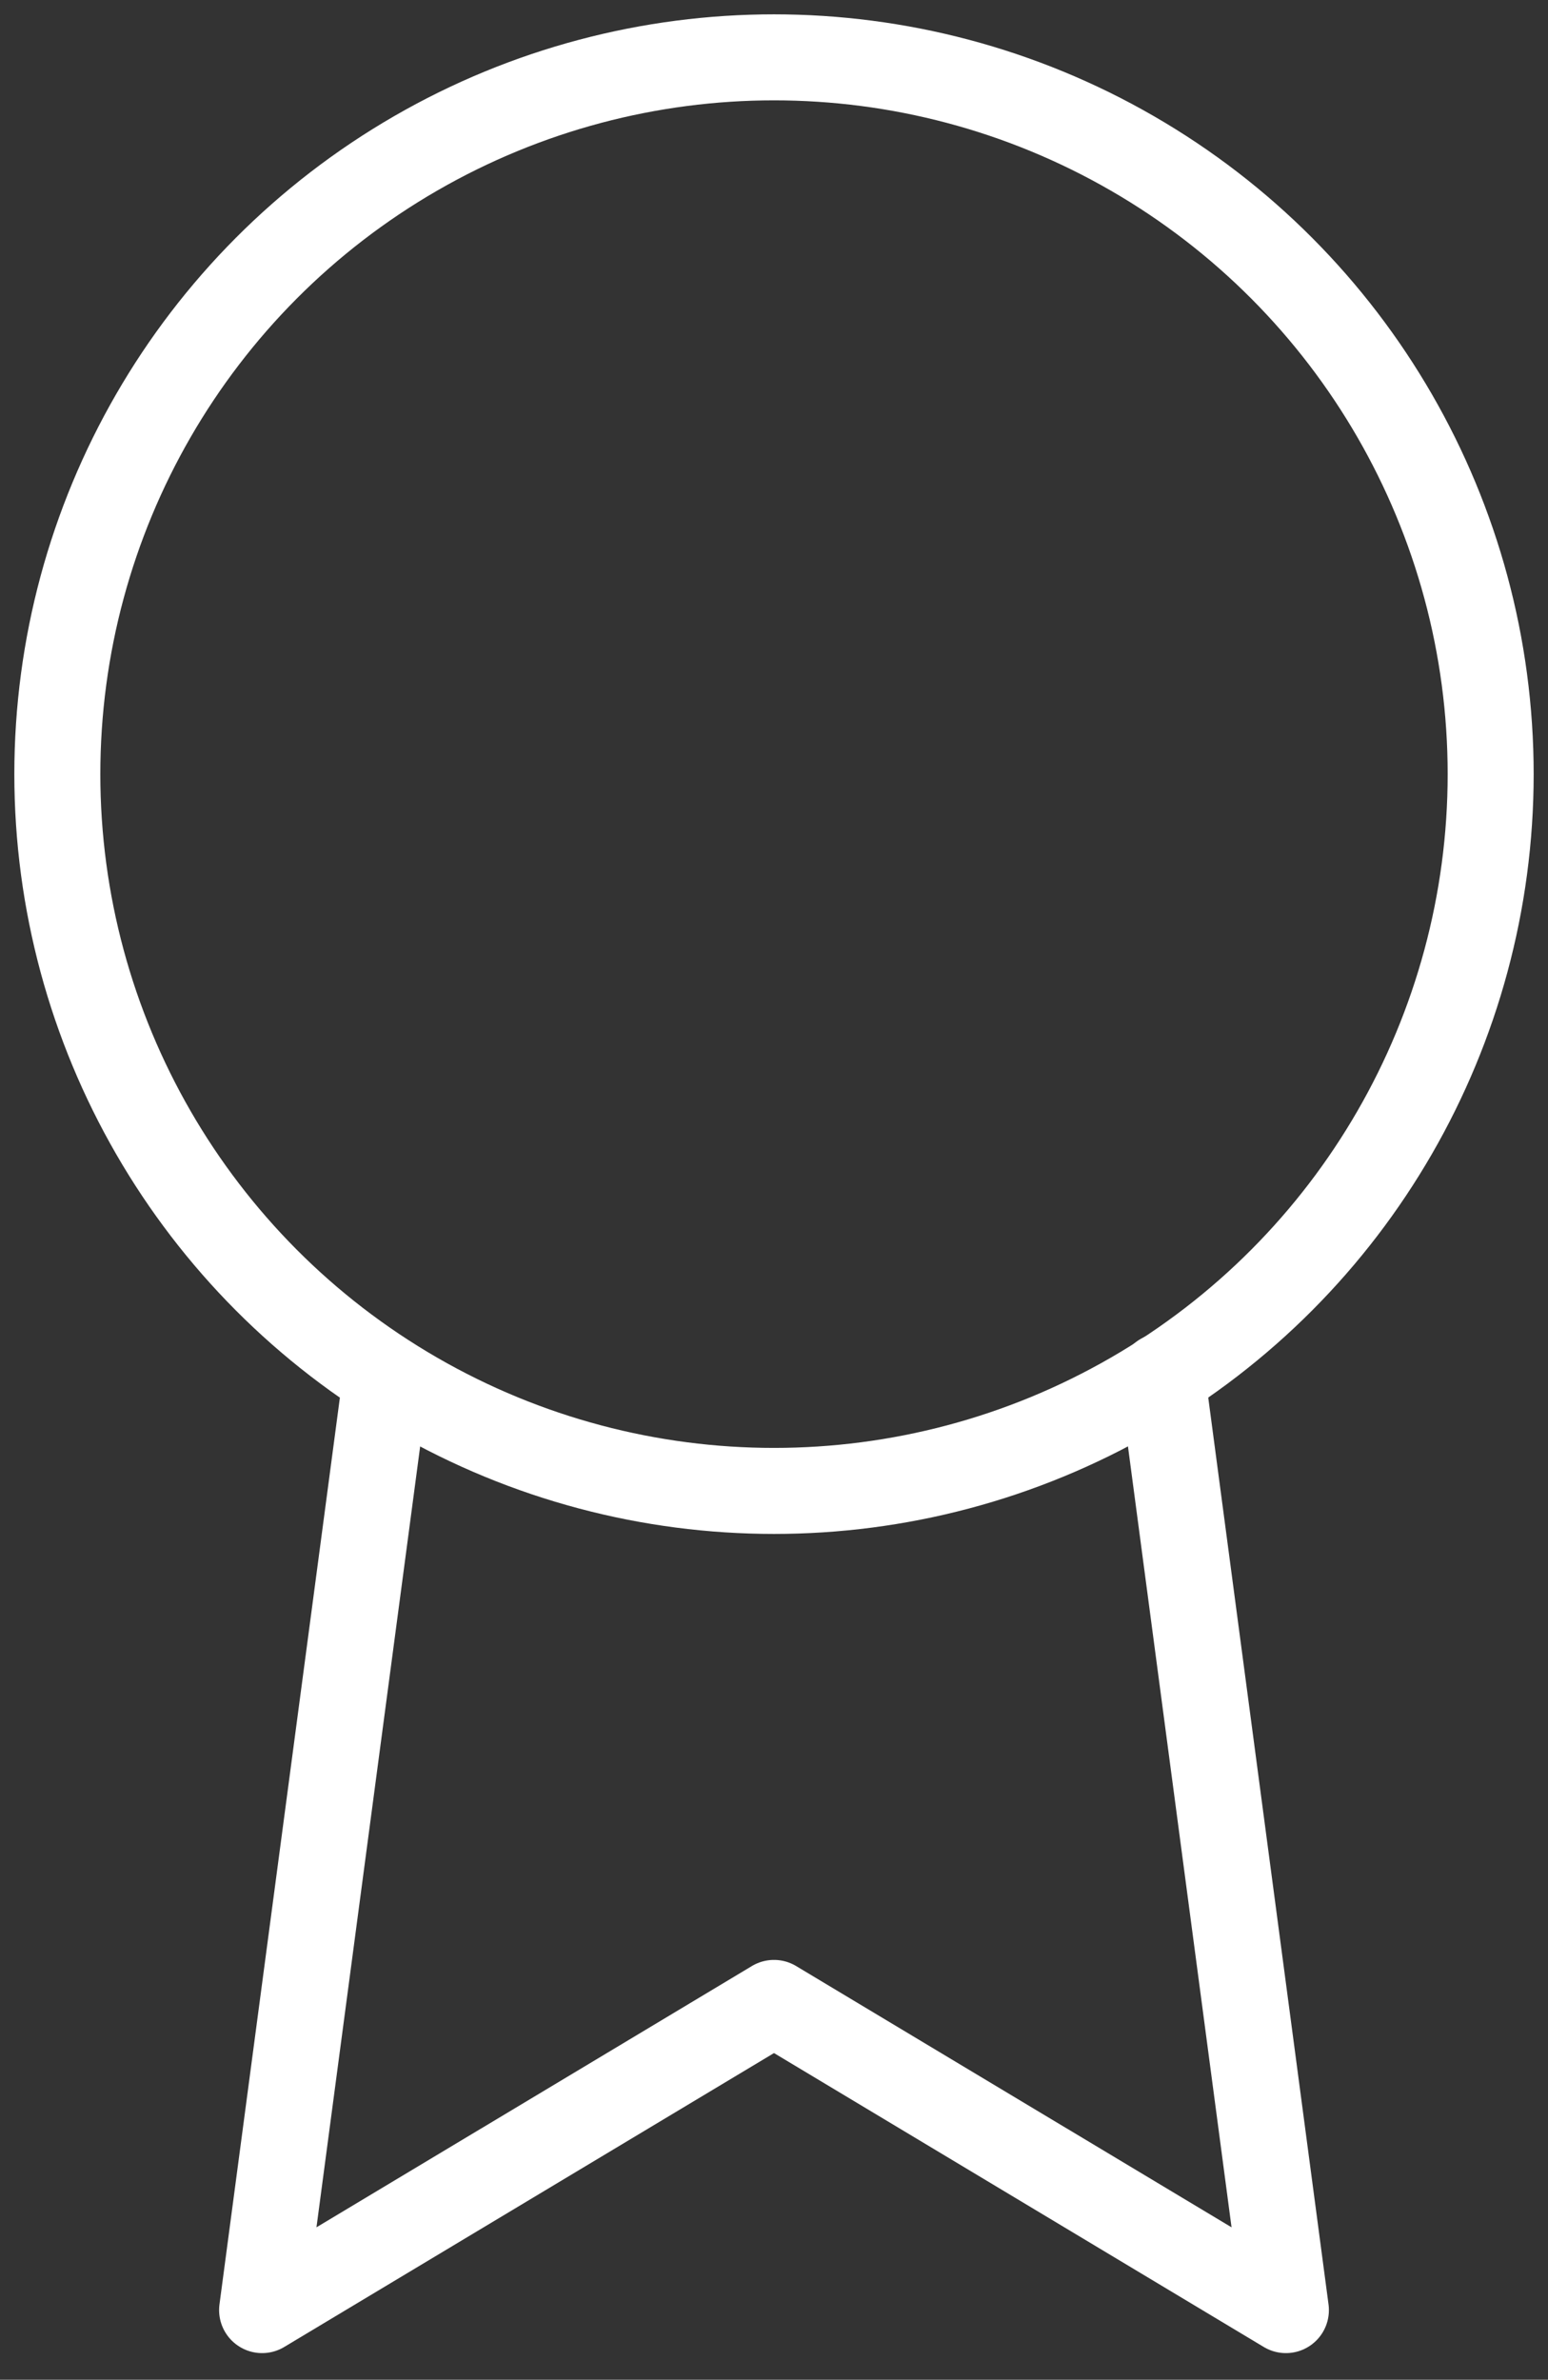
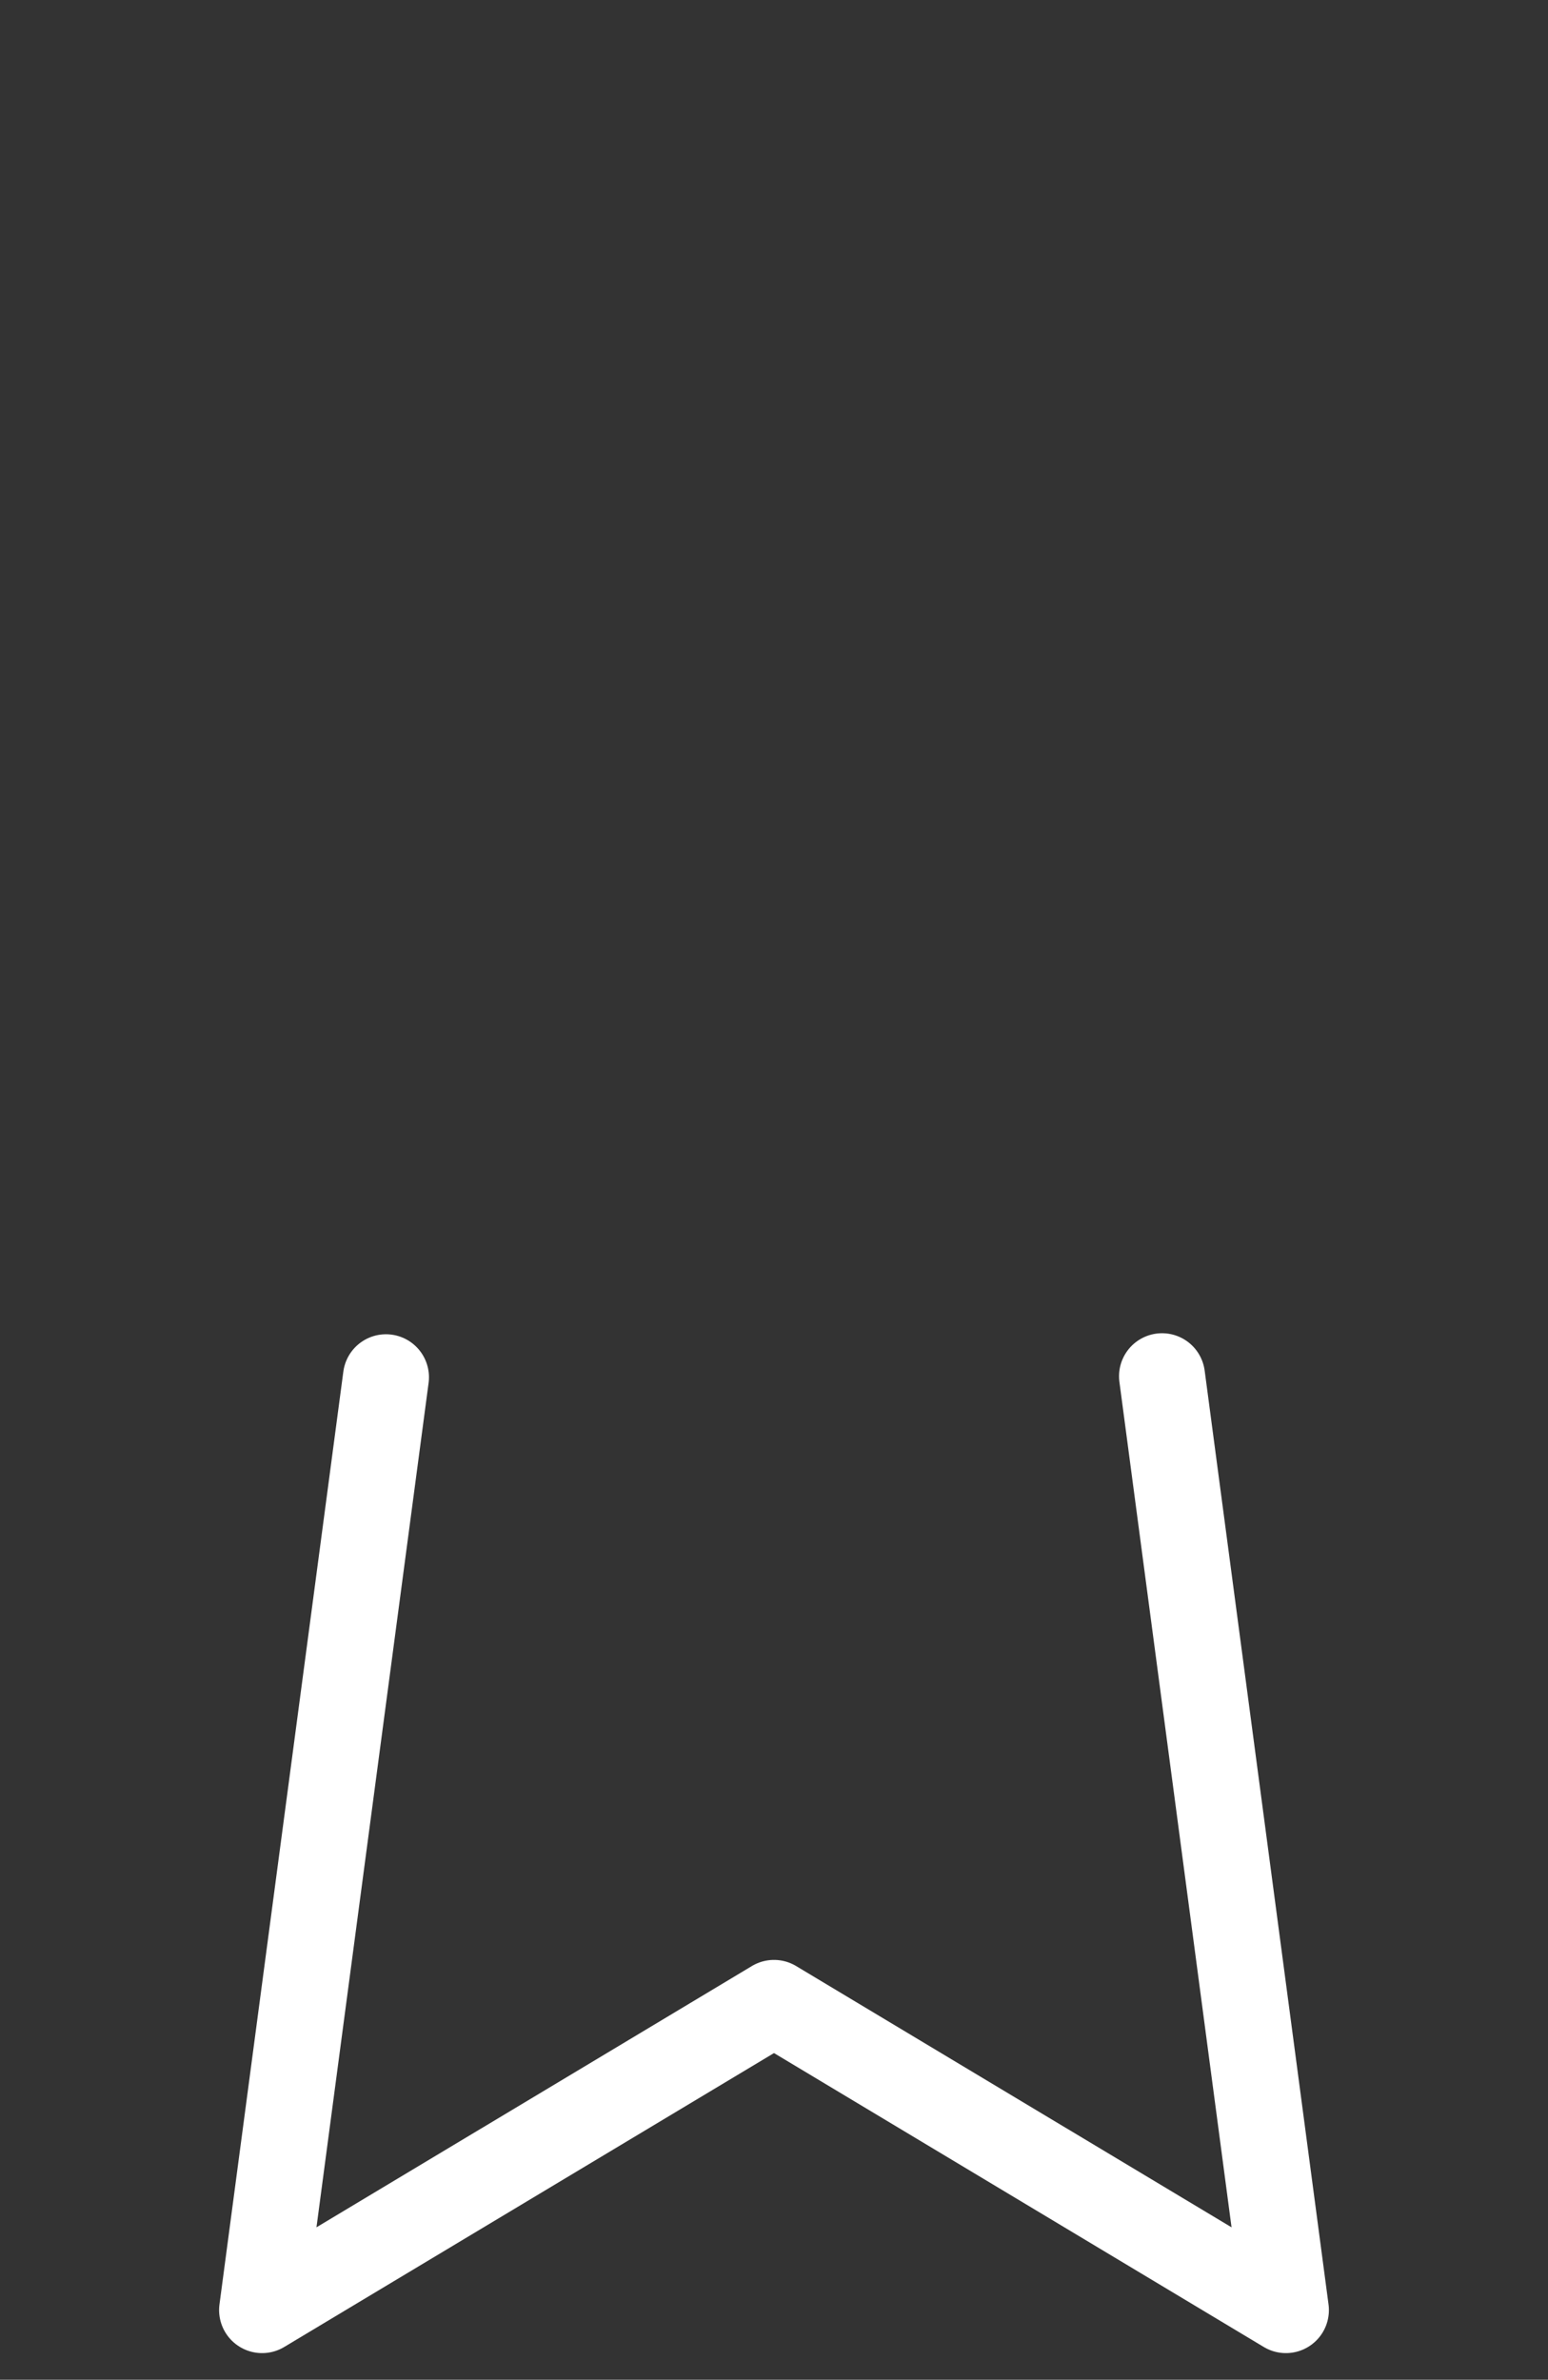
<svg xmlns="http://www.w3.org/2000/svg" width="54" height="83" viewBox="0 0 54 83">
  <rect x="0" y="0" width="54" height="83" fill="#333333" stroke="none" />
  <g fill="none" fill-rule="evenodd" stroke="#FFF" stroke-linecap="round" stroke-linejoin="round" stroke-width="3" transform="translate(2 2)">
-     <circle cx="25" cy="25" r="25" />
    <polyline points="11.464 46.036 7.143 78.571 25 67.857 42.857 78.571 38.536 46" />
  </g>
</svg>